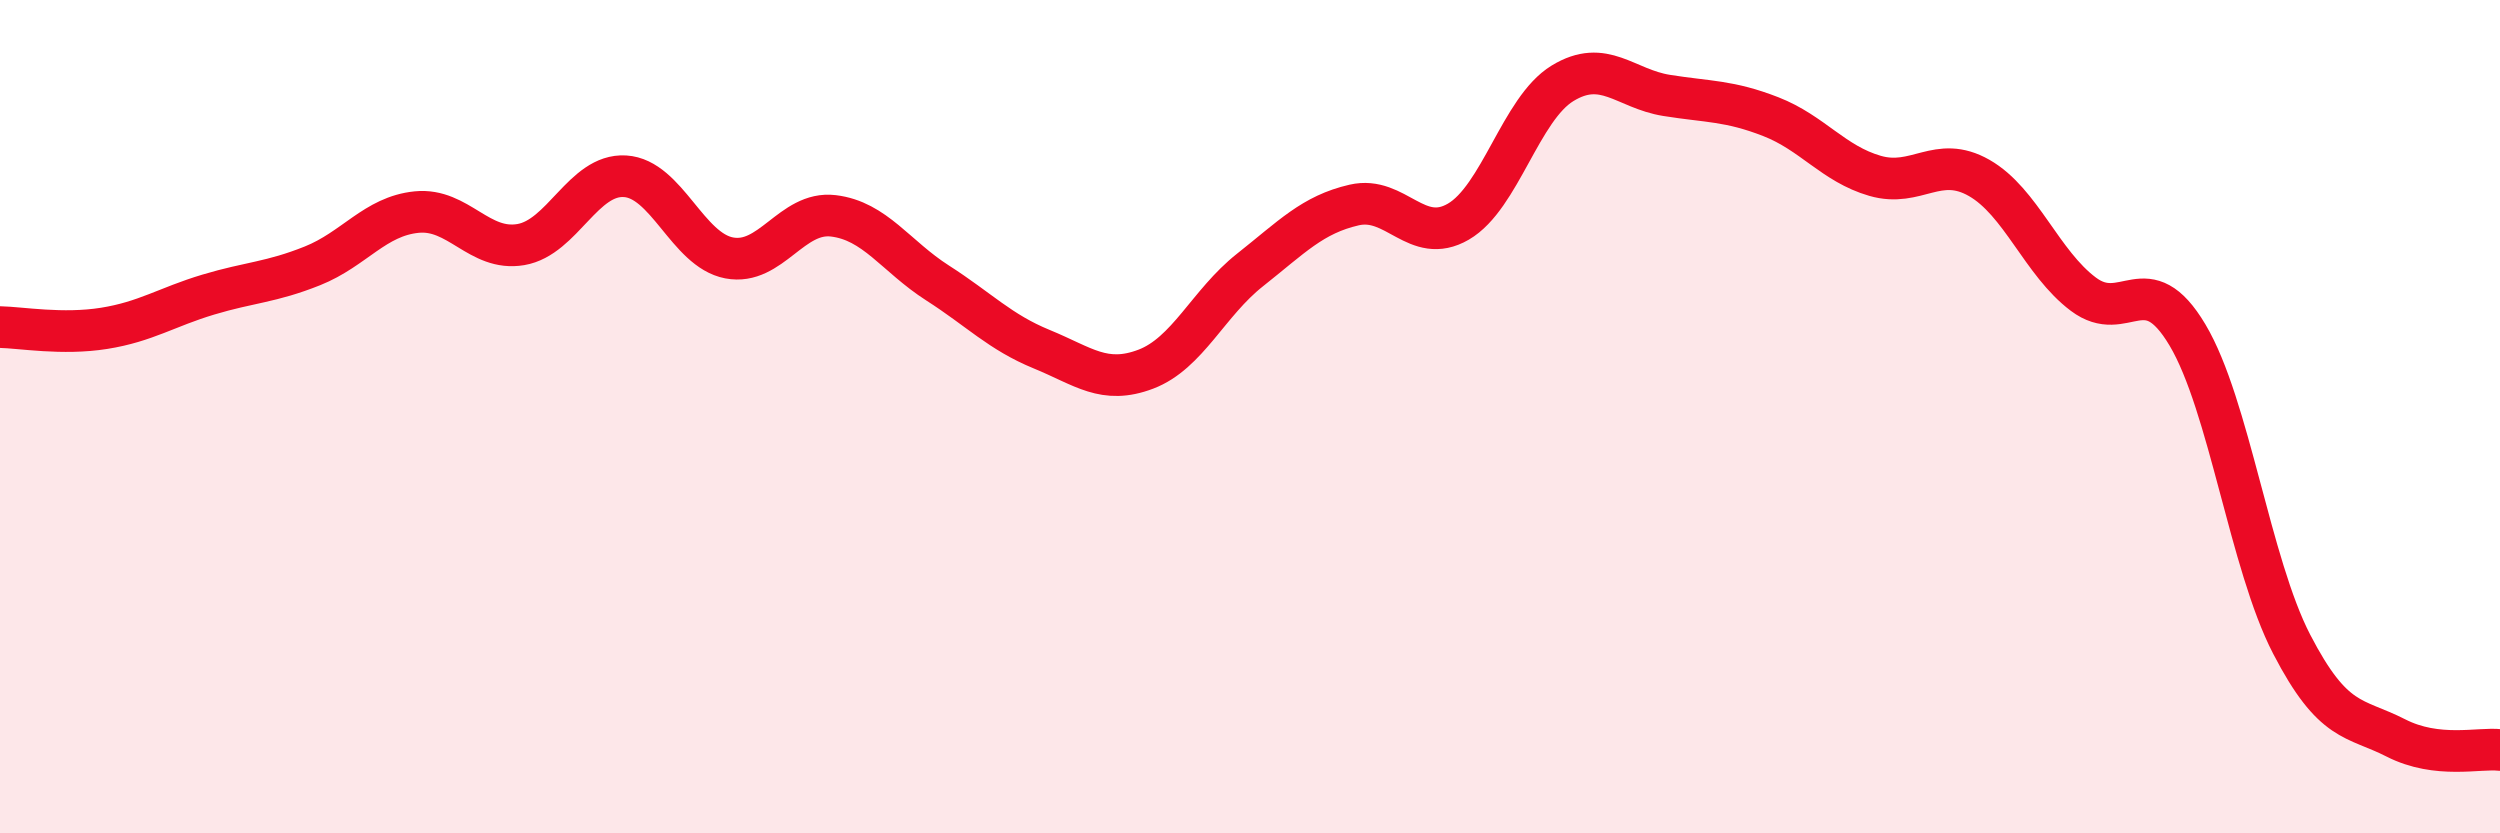
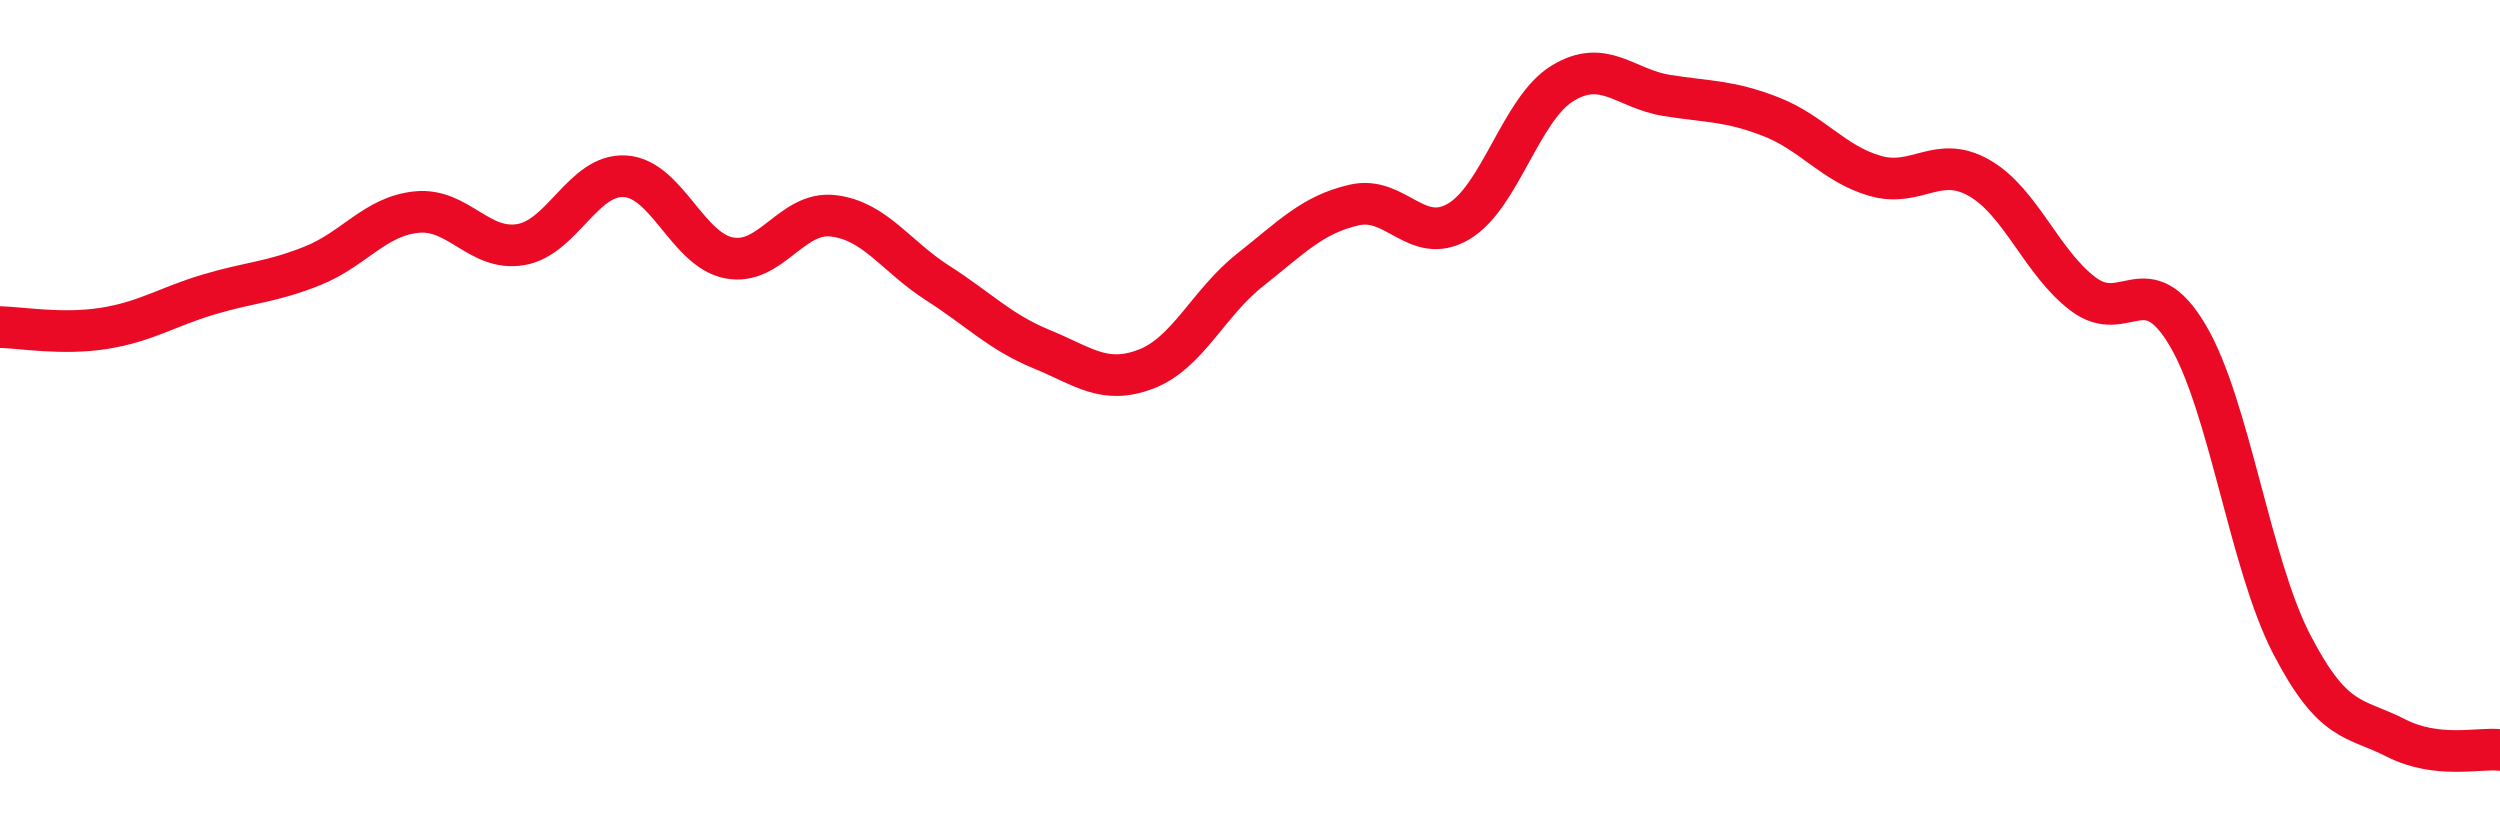
<svg xmlns="http://www.w3.org/2000/svg" width="60" height="20" viewBox="0 0 60 20">
-   <path d="M 0,7.85 C 0.5,7.86 1.5,8.04 2.5,7.88 C 3.5,7.72 4,7.37 5,7.07 C 6,6.77 6.5,6.78 7.5,6.38 C 8.5,5.98 9,5.19 10,5.09 C 11,4.99 11.5,6.04 12.5,5.87 C 13.5,5.7 14,4.17 15,4.23 C 16,4.29 16.5,6 17.5,6.19 C 18.5,6.38 19,5.06 20,5.18 C 21,5.3 21.5,6.15 22.5,6.79 C 23.5,7.43 24,7.97 25,8.38 C 26,8.79 26.5,9.24 27.5,8.86 C 28.5,8.48 29,7.27 30,6.48 C 31,5.69 31.5,5.15 32.5,4.92 C 33.5,4.69 34,5.9 35,5.32 C 36,4.74 36.5,2.61 37.5,2 C 38.5,1.39 39,2.13 40,2.29 C 41,2.45 41.5,2.41 42.5,2.8 C 43.5,3.19 44,3.93 45,4.22 C 46,4.51 46.5,3.7 47.5,4.27 C 48.5,4.84 49,6.31 50,7.06 C 51,7.81 51.5,6.36 52.5,8.04 C 53.5,9.72 54,13.53 55,15.46 C 56,17.39 56.5,17.2 57.5,17.71 C 58.5,18.22 59.5,17.94 60,18L60 20L0 20Z" fill="#EB0A25" opacity="0.1" stroke-linecap="round" stroke-linejoin="round" />
  <path d="M 0,7.85 C 0.5,7.86 1.5,8.04 2.5,7.88 C 3.5,7.72 4,7.37 5,7.07 C 6,6.77 6.5,6.78 7.5,6.38 C 8.5,5.98 9,5.19 10,5.09 C 11,4.99 11.5,6.04 12.5,5.87 C 13.5,5.7 14,4.17 15,4.23 C 16,4.29 16.5,6 17.5,6.19 C 18.5,6.38 19,5.06 20,5.18 C 21,5.3 21.5,6.15 22.5,6.79 C 23.5,7.43 24,7.97 25,8.38 C 26,8.79 26.5,9.24 27.5,8.86 C 28.5,8.48 29,7.27 30,6.48 C 31,5.69 31.5,5.15 32.5,4.92 C 33.5,4.69 34,5.9 35,5.32 C 36,4.74 36.5,2.61 37.5,2 C 38.5,1.39 39,2.13 40,2.29 C 41,2.45 41.5,2.41 42.5,2.8 C 43.5,3.19 44,3.93 45,4.22 C 46,4.51 46.5,3.7 47.5,4.27 C 48.5,4.84 49,6.31 50,7.06 C 51,7.81 51.5,6.36 52.5,8.04 C 53.5,9.72 54,13.53 55,15.46 C 56,17.39 56.5,17.2 57.5,17.71 C 58.5,18.22 59.5,17.94 60,18" stroke="#EB0A25" stroke-width="1" fill="none" stroke-linecap="round" stroke-linejoin="round" />
</svg>